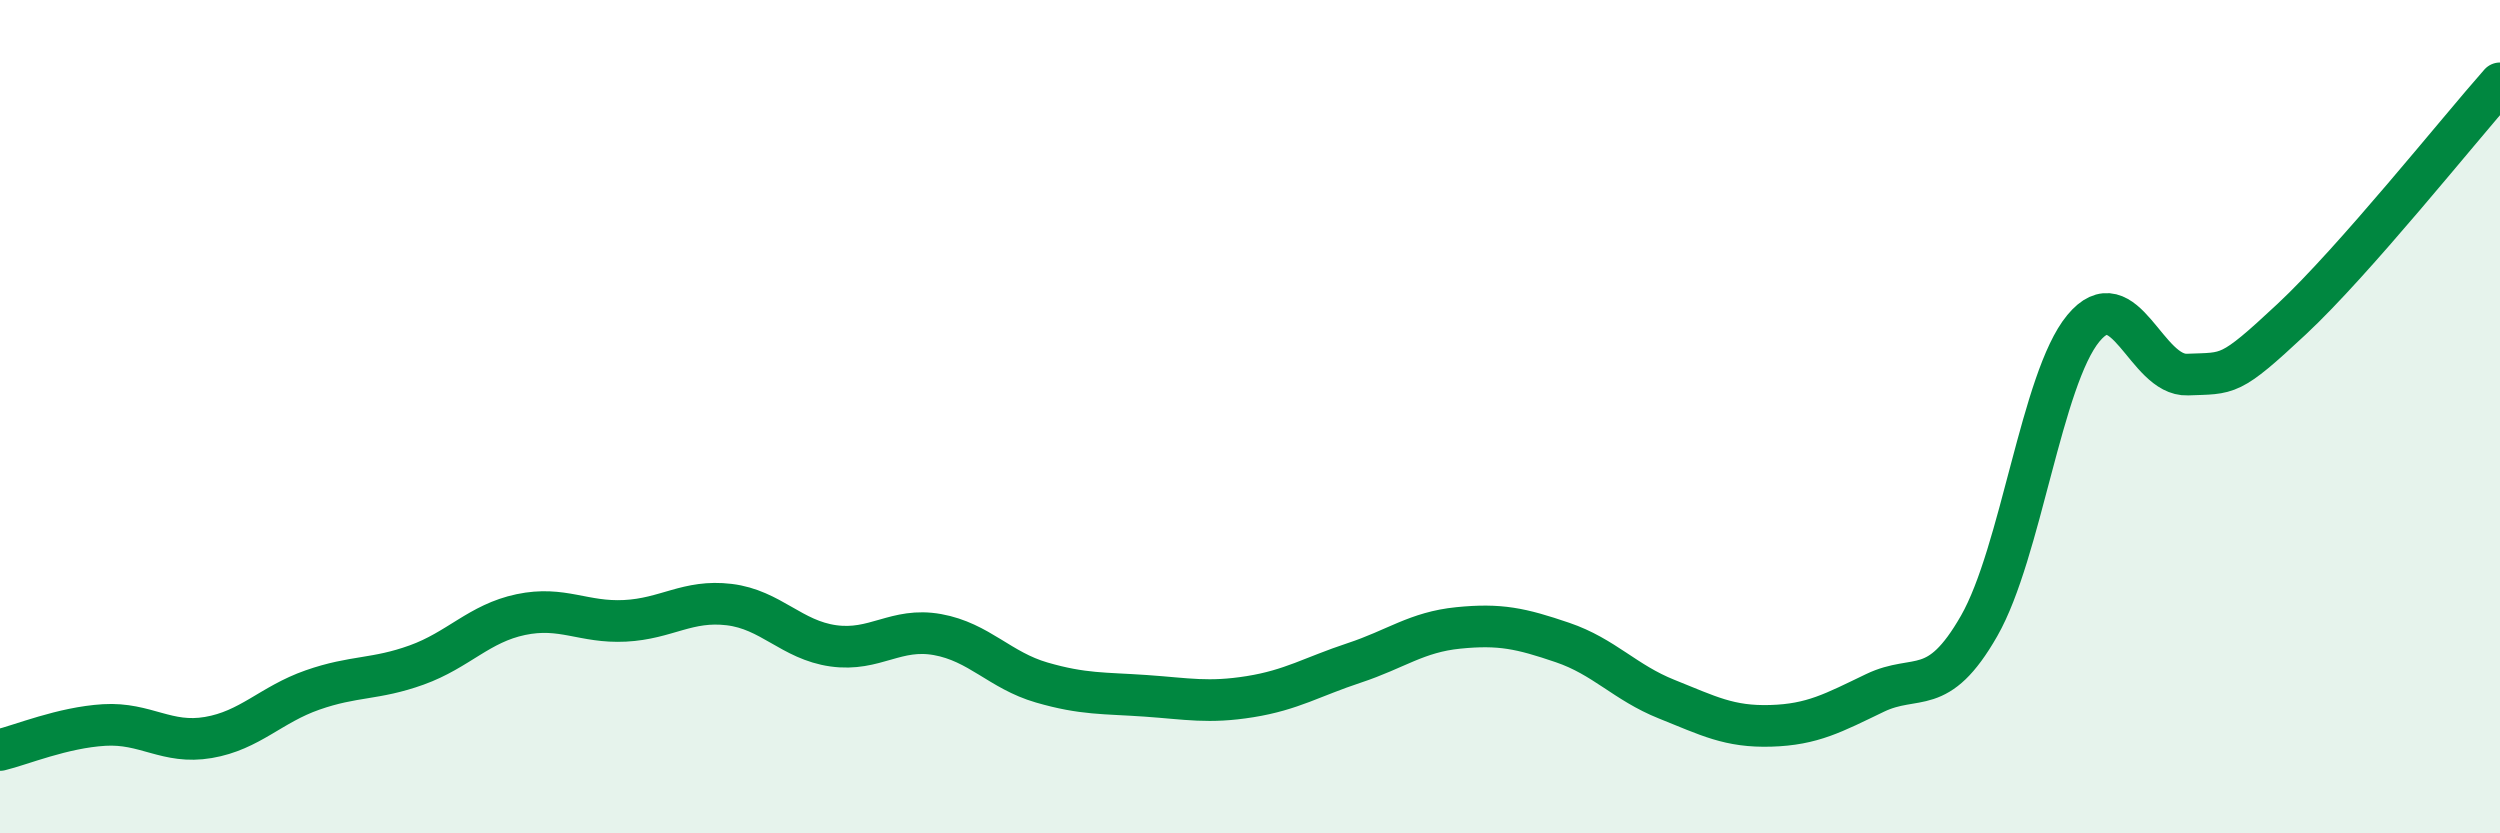
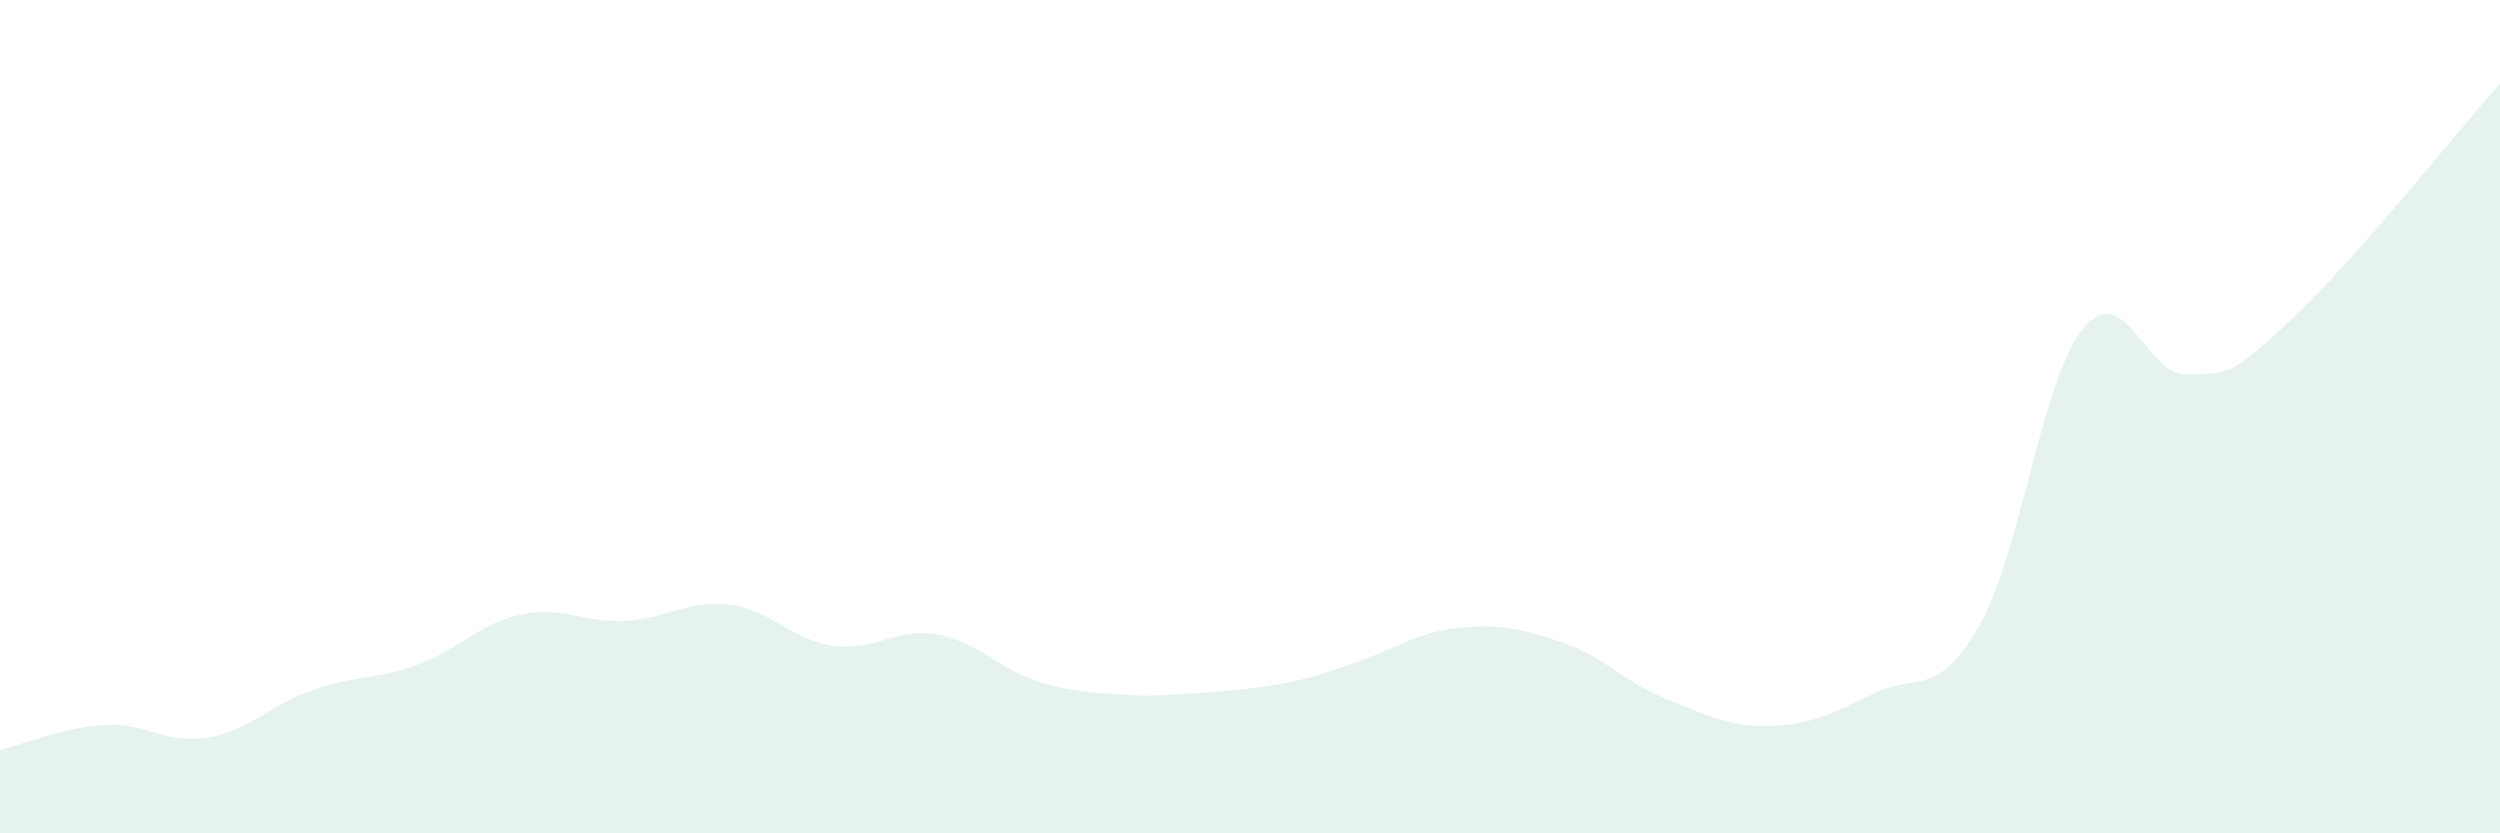
<svg xmlns="http://www.w3.org/2000/svg" width="60" height="20" viewBox="0 0 60 20">
-   <path d="M 0,18 C 0.5,17.88 1.5,17.46 2.5,17.4 C 3.5,17.34 4,17.87 5,17.7 C 6,17.53 6.5,16.91 7.5,16.56 C 8.5,16.21 9,16.32 10,15.96 C 11,15.6 11.5,14.96 12.5,14.75 C 13.5,14.54 14,14.95 15,14.9 C 16,14.85 16.5,14.39 17.5,14.51 C 18.5,14.63 19,15.36 20,15.5 C 21,15.64 21.5,15.05 22.5,15.23 C 23.5,15.41 24,16.09 25,16.38 C 26,16.67 26.5,16.63 27.5,16.7 C 28.5,16.77 29,16.88 30,16.72 C 31,16.56 31.5,16.24 32.5,15.91 C 33.5,15.58 34,15.17 35,15.07 C 36,14.97 36.5,15.08 37.5,15.42 C 38.5,15.76 39,16.38 40,16.78 C 41,17.18 41.5,17.45 42.5,17.42 C 43.5,17.39 44,17.11 45,16.63 C 46,16.15 46.5,16.77 47.5,15.02 C 48.5,13.27 49,9.09 50,7.88 C 51,6.67 51.5,9.03 52.5,8.99 C 53.5,8.95 53.5,9.06 55,7.66 C 56.5,6.26 59,3.13 60,2L60 20L0 20Z" fill="#008740" opacity="0.1" stroke-linecap="round" stroke-linejoin="round" />
-   <path d="M 0,18 C 0.5,17.88 1.5,17.46 2.5,17.4 C 3.5,17.34 4,17.87 5,17.7 C 6,17.53 6.5,16.91 7.5,16.56 C 8.5,16.21 9,16.32 10,15.96 C 11,15.6 11.5,14.96 12.5,14.75 C 13.5,14.54 14,14.95 15,14.9 C 16,14.85 16.5,14.39 17.5,14.51 C 18.5,14.63 19,15.36 20,15.5 C 21,15.64 21.5,15.05 22.5,15.23 C 23.5,15.41 24,16.09 25,16.38 C 26,16.67 26.5,16.63 27.5,16.7 C 28.5,16.77 29,16.88 30,16.72 C 31,16.56 31.5,16.24 32.5,15.91 C 33.5,15.58 34,15.17 35,15.07 C 36,14.97 36.5,15.08 37.5,15.42 C 38.5,15.76 39,16.38 40,16.78 C 41,17.18 41.5,17.45 42.5,17.42 C 43.5,17.39 44,17.11 45,16.63 C 46,16.15 46.5,16.77 47.5,15.02 C 48.5,13.27 49,9.09 50,7.88 C 51,6.67 51.5,9.03 52.5,8.99 C 53.5,8.95 53.5,9.06 55,7.66 C 56.5,6.26 59,3.13 60,2" stroke="#008740" stroke-width="1" fill="none" stroke-linecap="round" stroke-linejoin="round" />
+   <path d="M 0,18 C 0.5,17.88 1.5,17.46 2.5,17.4 C 3.5,17.34 4,17.87 5,17.7 C 6,17.53 6.5,16.91 7.5,16.56 C 8.5,16.21 9,16.32 10,15.96 C 11,15.6 11.5,14.96 12.5,14.75 C 13.5,14.54 14,14.95 15,14.9 C 16,14.85 16.5,14.39 17.5,14.51 C 18.5,14.63 19,15.36 20,15.5 C 21,15.64 21.5,15.05 22.5,15.23 C 23.5,15.41 24,16.09 25,16.38 C 26,16.67 26.5,16.63 27.5,16.7 C 31,16.56 31.5,16.24 32.5,15.91 C 33.5,15.58 34,15.17 35,15.07 C 36,14.97 36.5,15.08 37.5,15.42 C 38.5,15.76 39,16.38 40,16.78 C 41,17.18 41.5,17.45 42.5,17.42 C 43.5,17.39 44,17.11 45,16.63 C 46,16.15 46.5,16.77 47.5,15.02 C 48.5,13.27 49,9.09 50,7.88 C 51,6.67 51.5,9.03 52.5,8.99 C 53.5,8.95 53.5,9.06 55,7.66 C 56.5,6.26 59,3.13 60,2L60 20L0 20Z" fill="#008740" opacity="0.1" stroke-linecap="round" stroke-linejoin="round" />
</svg>